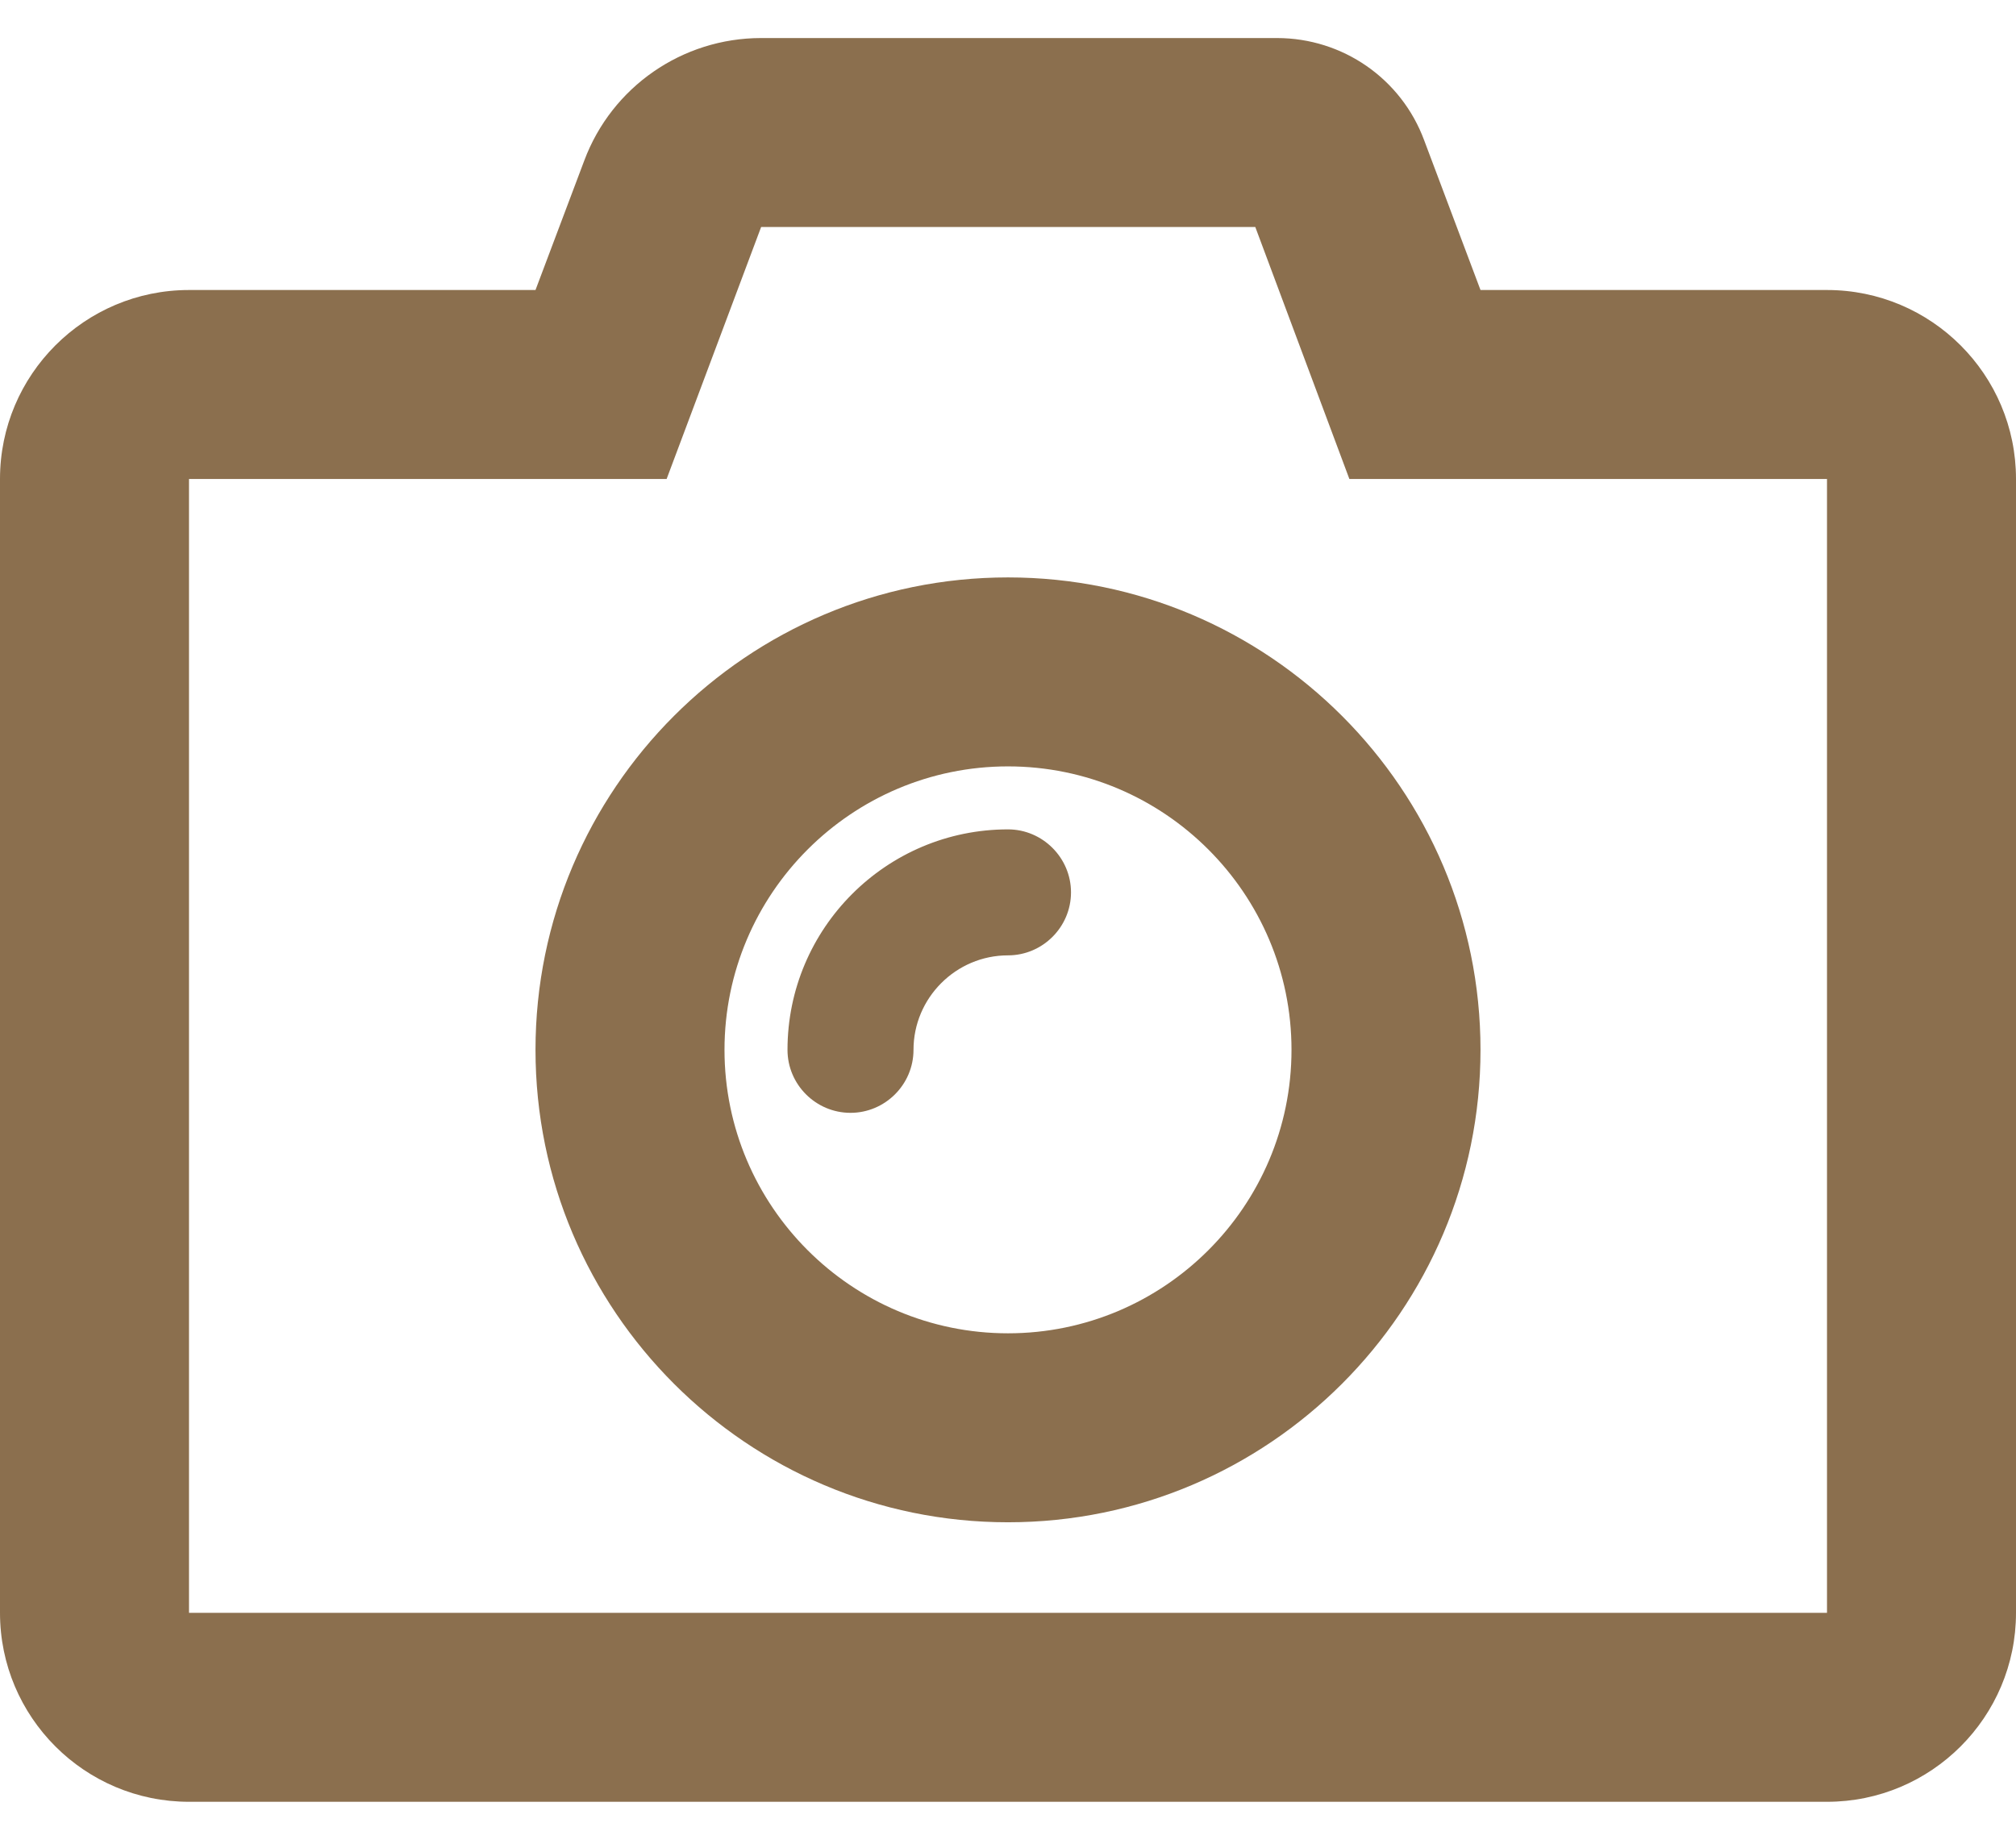
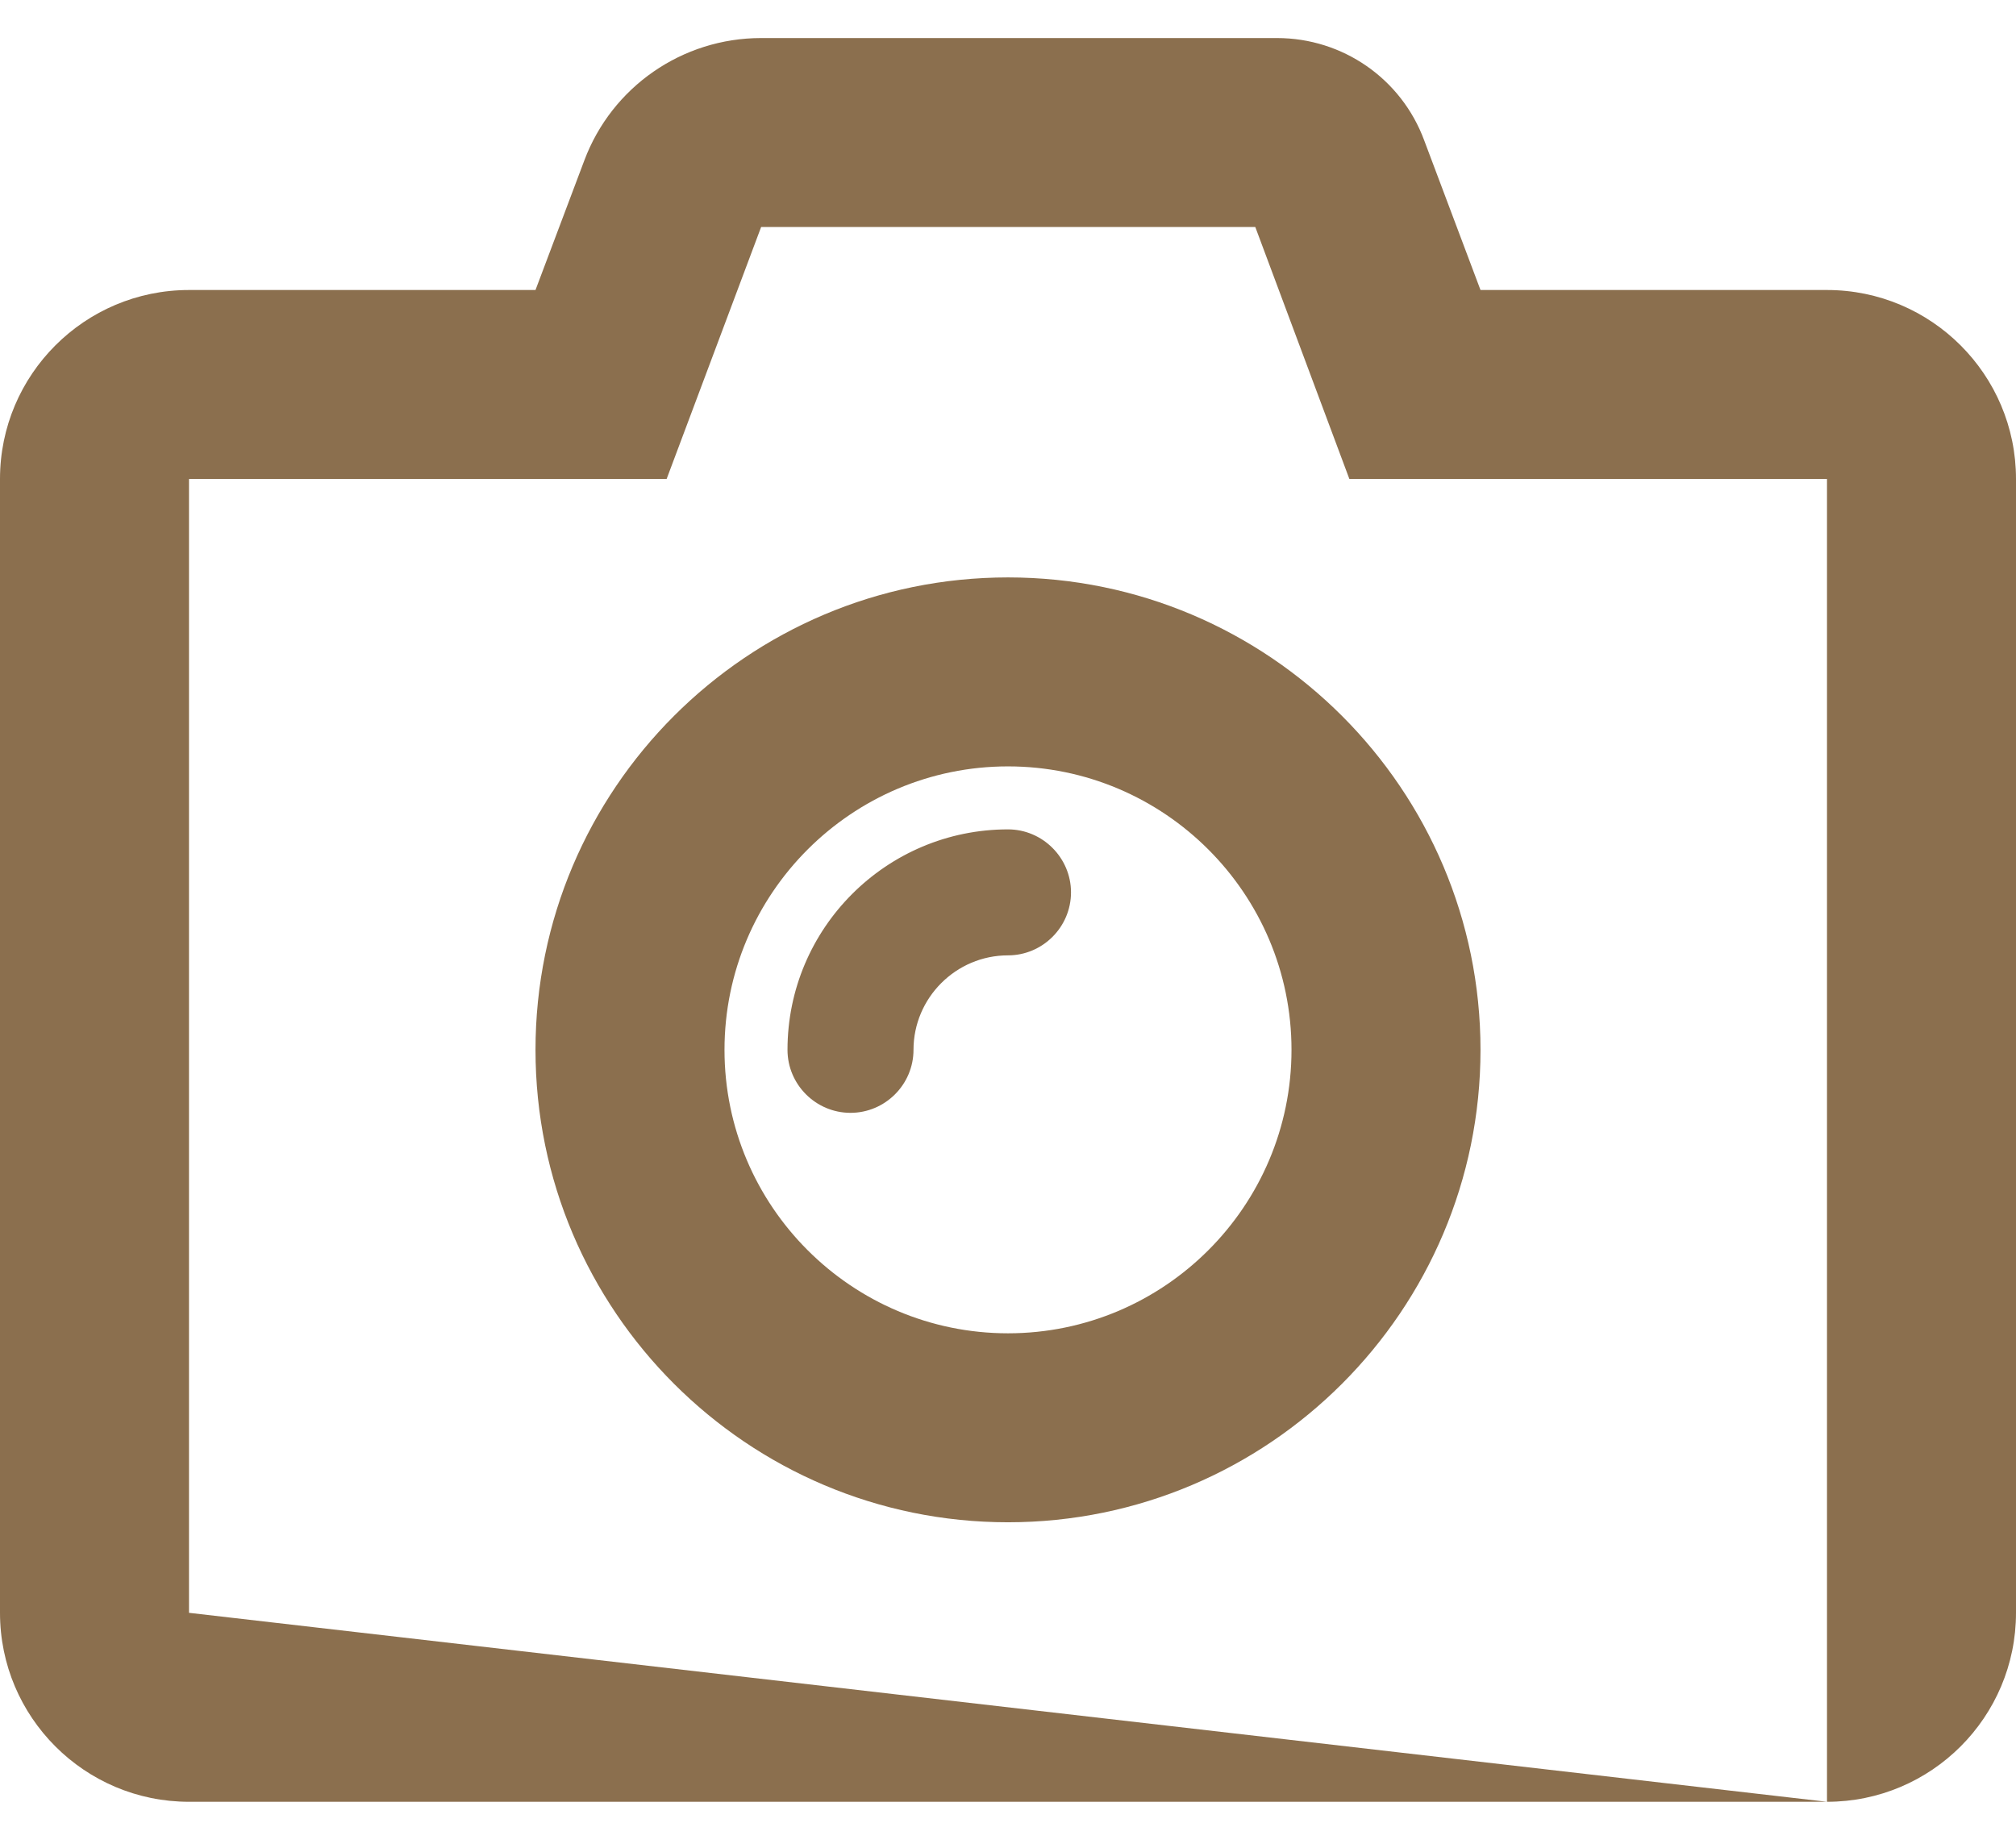
<svg xmlns="http://www.w3.org/2000/svg" width="24px" height="22px" viewBox="0 0 24 22" version="1.1">
  <title>c</title>
  <desc>Created with Sketch.</desc>
  <g id="Verkoop" stroke="none" stroke-width="1" fill="none" fill-rule="evenodd">
    <g id="Desktop-Verkoop" transform="translate(-325, -1266)" fill="#8B6F4E" fill-rule="nonzero">
      <g id="Group" transform="translate(325, 976)">
-         <path d="M21.75,311.453 C22.992,311.453 24,310.445 24,309.203 L24,295.703 C24,294.461 22.992,293.453 21.75,293.453 L17.625,293.453 L16.955,291.672 C16.683,290.936 15.984,290.453 15.202,290.453 L9.061,290.453 C8.123,290.453 7.284,291.034 6.956,291.911 L6.375,293.453 L2.25,293.453 C1.008,293.453 0,294.461 0,295.703 L0,309.203 C0,310.445 1.008,311.453 2.25,311.453 L21.75,311.453 Z M21.75,309.203 L2.25,309.203 L2.25,295.703 L7.936,295.703 L9.061,292.703 L14.944,292.703 L16.064,295.703 L21.75,295.703 L21.75,309.203 Z M12,308.125 C15.103,308.125 17.625,305.603 17.625,302.5 C17.625,299.397 15.103,296.875 12,296.875 C8.897,296.875 6.375,299.397 6.375,302.5 C6.375,305.603 8.897,308.125 12,308.125 Z M12,305.875 C10.139,305.875 8.625,304.361 8.625,302.5 C8.625,300.639 10.139,299.125 12,299.125 C13.861,299.125 15.375,300.639 15.375,302.5 C15.375,304.361 13.861,305.875 12,305.875 Z M10.125,303.25 C10.537,303.25 10.875,302.913 10.875,302.5 C10.875,301.881 11.381,301.375 12,301.375 C12.412,301.375 12.75,301.038 12.75,300.625 C12.75,300.213 12.412,299.875 12,299.875 C10.552,299.875 9.375,301.052 9.375,302.5 C9.375,302.913 9.712,303.25 10.125,303.25 Z" id="c" />
+         <path d="M21.75,311.453 C22.992,311.453 24,310.445 24,309.203 L24,295.703 C24,294.461 22.992,293.453 21.75,293.453 L17.625,293.453 L16.955,291.672 C16.683,290.936 15.984,290.453 15.202,290.453 L9.061,290.453 C8.123,290.453 7.284,291.034 6.956,291.911 L6.375,293.453 L2.25,293.453 C1.008,293.453 0,294.461 0,295.703 L0,309.203 C0,310.445 1.008,311.453 2.25,311.453 L21.75,311.453 Z L2.25,309.203 L2.25,295.703 L7.936,295.703 L9.061,292.703 L14.944,292.703 L16.064,295.703 L21.75,295.703 L21.75,309.203 Z M12,308.125 C15.103,308.125 17.625,305.603 17.625,302.5 C17.625,299.397 15.103,296.875 12,296.875 C8.897,296.875 6.375,299.397 6.375,302.5 C6.375,305.603 8.897,308.125 12,308.125 Z M12,305.875 C10.139,305.875 8.625,304.361 8.625,302.5 C8.625,300.639 10.139,299.125 12,299.125 C13.861,299.125 15.375,300.639 15.375,302.5 C15.375,304.361 13.861,305.875 12,305.875 Z M10.125,303.25 C10.537,303.25 10.875,302.913 10.875,302.5 C10.875,301.881 11.381,301.375 12,301.375 C12.412,301.375 12.75,301.038 12.75,300.625 C12.75,300.213 12.412,299.875 12,299.875 C10.552,299.875 9.375,301.052 9.375,302.5 C9.375,302.913 9.712,303.25 10.125,303.25 Z" id="c" />
      </g>
    </g>
  </g>
</svg>